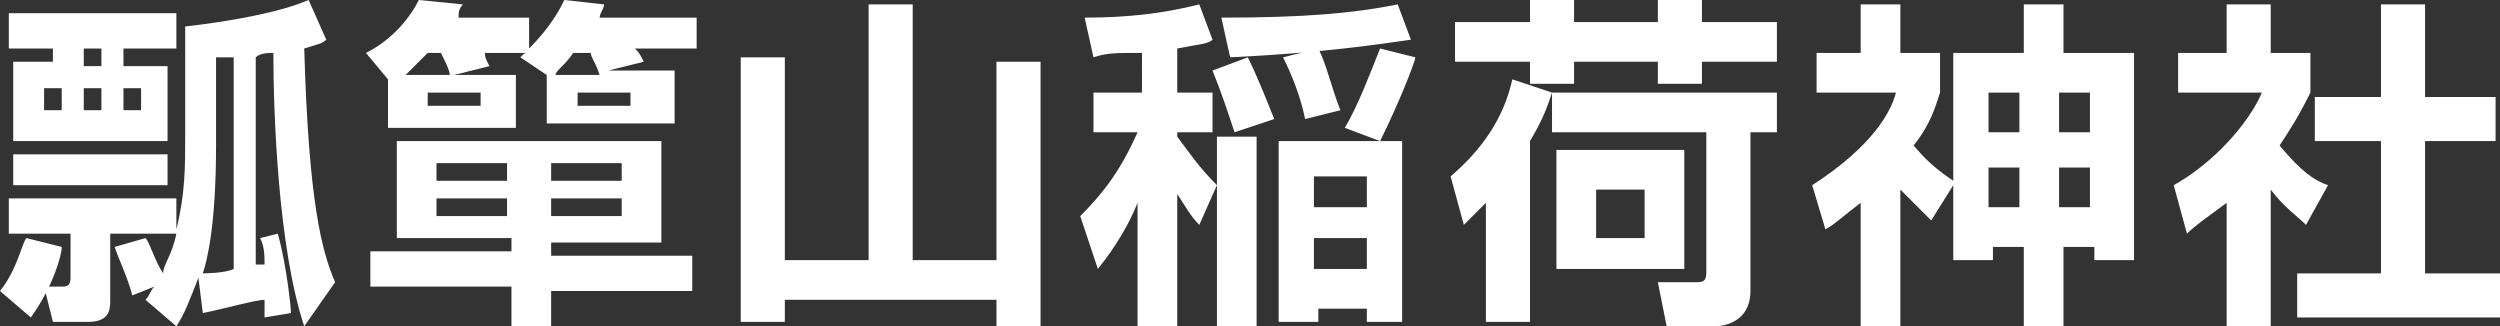
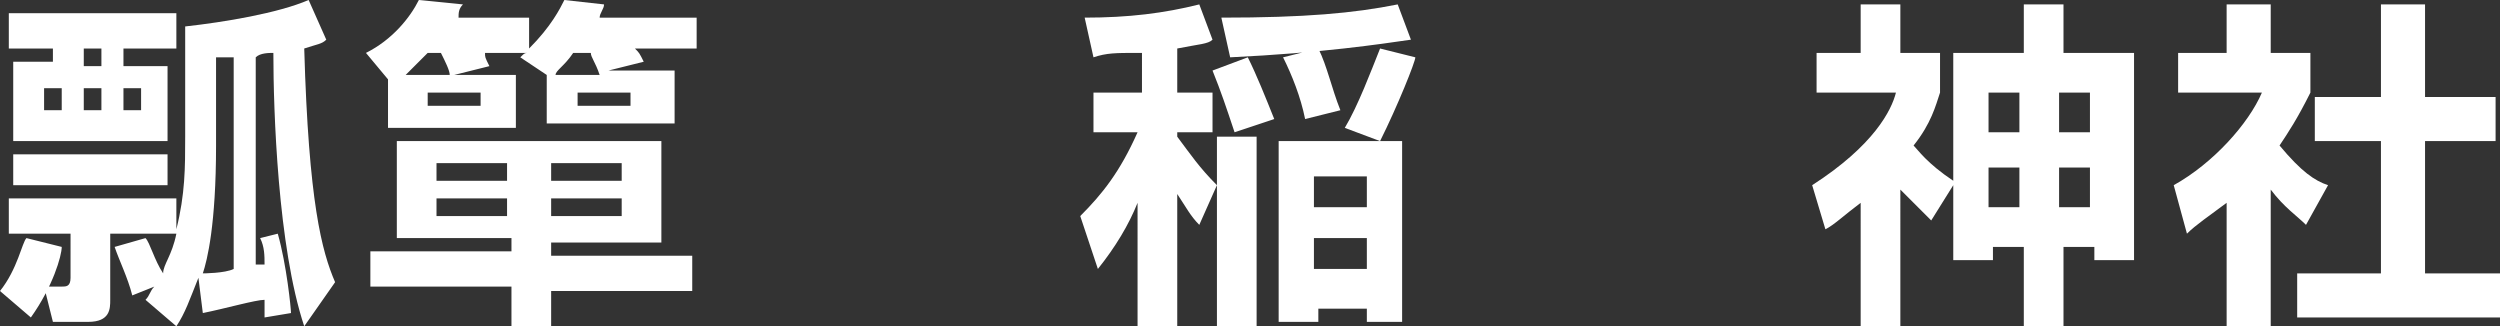
<svg xmlns="http://www.w3.org/2000/svg" version="1.1" id="レイヤー_1" x="0px" y="0px" viewBox="0 0 56.7 7.4" style="enable-background:new 0 0 56.7 7.4;" xml:space="preserve">
  <rect x="0" y="0" width="56.7" height="7.4" fill="#333333" stroke="none" />
  <style type="text/css">
	.st0{fill:#FFFFFF;}
</style>
  <g>
    <path class="st0" d="M0,6.6c0.4-0.5,0.5-1.1,0.6-1.2l0.8,0.2c0,0.2-0.2,0.9-0.7,1.6L0,6.6z M6.9,7.4C6.3,5.6,6.2,2.5,6.2,1.2   c-0.1,0-0.3,0-0.4,0.1V6c0,0,0.1,0,0.2,0c0-0.2,0-0.4-0.1-0.6l0.4-0.1C6.5,6,6.6,7,6.6,7.1L6,7.2C6,7.1,6,7,6,6.8   C5.8,6.8,5.1,7,4.6,7.1L4.5,6.3C4.3,6.8,4.2,7.1,4,7.4L3.3,6.8c0.1-0.1,0.1-0.2,0.2-0.3L3,6.7C2.9,6.3,2.7,5.9,2.6,5.6l0.7-0.2   c0.1,0.1,0.2,0.5,0.4,0.8C3.7,6,3.9,5.8,4,5.3H2.5v1.5c0,0.2,0,0.5-0.5,0.5H1.2L1,6.5h0.4c0.1,0,0.2,0,0.2-0.2V5.3H0.2V4.5H4v0.7   c0.2-0.8,0.2-1.4,0.2-2.1V0.6C5.1,0.5,6.3,0.3,7,0l0.4,0.9C7.3,1,7.2,1,6.9,1.1C7,4.6,7.3,5.7,7.6,6.4L6.9,7.4z M4,0.3v0.8H2.8v0.4   h1v1.7H0.3V1.4h0.9V1.1H0.2V0.3H4z M3.8,3.5v0.7H0.3V3.5H3.8z M1.4,2H1v0.5h0.4V2z M2.3,1.1H1.9v0.4h0.4V1.1z M2.3,2H1.9v0.5h0.4V2   z M3.2,2H2.8v0.5h0.4V2z M4.9,3.3c0,1.8-0.2,2.6-0.3,2.9c0,0,0.5,0,0.7-0.1V1.3c-0.1,0-0.2,0-0.4,0V3.3z" />
    <path class="st0" d="M11.7,1.7v1.2H8.8V1.8L8.3,1.2c0.6-0.3,1-0.8,1.2-1.2l1,0.1c-0.1,0.1-0.1,0.2-0.1,0.3h1.6v0.7   c0.5-0.5,0.7-0.9,0.8-1.1l0.9,0.1c0,0.1-0.1,0.2-0.1,0.3h2.2v0.7h-1.4c0.1,0.1,0.1,0.1,0.2,0.3l-0.8,0.2h1.5v1.2h-2.9V1.7l-0.6-0.4   c0.1-0.1,0.1-0.1,0.2-0.1h-1C11,1.3,11,1.3,11.1,1.5l-0.8,0.2H11.7z M15,3.2v2.3h-2.5v0.3h3.2v0.8h-3.2v0.8h-0.9V6.5H8.4V5.7h3.2   V5.4H9V3.2H15z M10.2,1.7c0-0.1-0.1-0.3-0.2-0.5H9.7C9.6,1.3,9.4,1.5,9.2,1.7H10.2z M9.7,2.1v0.3h1.2V2.1H9.7z M9.9,3.7v0.4h1.6   V3.7H9.9z M9.9,4.5v0.4h1.6V4.5H9.9z M12.5,3.7v0.4h1.6V3.7H12.5z M12.5,4.5v0.4h1.6V4.5H12.5z M13.6,1.7c-0.1-0.3-0.2-0.4-0.2-0.5   H13c-0.2,0.3-0.4,0.4-0.4,0.5H13.6z M13.1,2.1v0.3h1.2V2.1H13.1z" />
-     <path class="st0" d="M17.8,1.4v4.5h1.9V0.1h1v5.8h1.9V1.4h1v6h-1V6.8h-4.8v0.5h-1v-6H17.8z" />
    <path class="st0" d="M25.8,1.2c-0.5,0-0.7,0-1,0.1l-0.2-0.9c1,0,1.8-0.1,2.6-0.3l0.3,0.8C27.4,1,27.2,1,26.7,1.1v1h0.8V3h-0.8v0.1   c0.3,0.4,0.5,0.7,0.9,1.1V3.1h0.9v4.3h-0.9V4.2l-0.4,0.9c-0.2-0.2-0.3-0.4-0.5-0.7v3h-0.9V4.6c-0.2,0.5-0.5,1-0.9,1.5l-0.4-1.2   C25,4.4,25.4,3.9,25.8,3h-1V2.1h1.1V1.2z M28.3,1.3c0.2,0.4,0.4,0.9,0.6,1.4L28,3c-0.2-0.6-0.3-0.9-0.5-1.4L28.3,1.3z M27.7,0.4   c1.9,0,3-0.1,4-0.3l0.3,0.8c-0.7,0.1-2,0.3-4.1,0.4L27.7,0.4z M31.8,3.2v4.1H31V7h-1.1v0.3H29V3.2H31.8z M29.9,1.1   c0.2,0.4,0.3,0.9,0.5,1.4l-0.8,0.2c-0.1-0.5-0.3-1-0.5-1.4L29.9,1.1z M29.8,4v0.7H31V4H29.8z M29.8,5.4v0.7H31V5.4H29.8z M32.1,1.3   c0,0.1-0.4,1.1-0.8,1.9l-0.8-0.3c0.3-0.5,0.6-1.3,0.8-1.8L32.1,1.3z" />
-     <path class="st0" d="M35.2,2.1c-0.1,0.3-0.2,0.6-0.5,1.1v4.1h-1V4.6c-0.2,0.2-0.3,0.3-0.5,0.5L32.9,4c0.7-0.6,1.2-1.3,1.4-2.2   L35.2,2.1z M33,0.5h1.7V0h1v0.5h1.9V0h1v0.5h1.7v0.9h-1.7v0.5h-1V1.4h-1.9v0.5h-1V1.4H33V0.5z M40.3,2.1V3h-0.6v3.6   c0,0.7-0.6,0.8-0.8,0.8h-1.1l-0.2-1h0.9c0.2,0,0.2-0.1,0.2-0.3V3h-3.5V2.1H40.3z M38.2,3.4v2.7h-2.9V3.4H38.2z M36.2,4.3v1.1h1.1   V4.3H36.2z" />
    <path class="st0" d="M43.1,7.4h-0.9V4.6c-0.4,0.3-0.6,0.5-0.8,0.6l-0.3-1c1.4-0.9,1.8-1.7,1.9-2.1h-1.8V1.2h1V0.1h0.9v1.1H44v0.9   c-0.1,0.3-0.2,0.7-0.6,1.2c0.1,0.1,0.3,0.4,0.9,0.8V1.2h1.6V0.1h0.9v1.1h1.6v4.7h-0.9V5.6h-0.7v1.8h-0.9V5.6h-0.7v0.3h-0.9V4.2   L43.8,5c-0.3-0.3-0.4-0.4-0.7-0.7V7.4z M45.1,2.1V3h0.7V2.1H45.1z M45.1,3.8v0.9h0.7V3.8H45.1z M46.7,2.1V3h0.7V2.1H46.7z    M46.7,3.8v0.9h0.7V3.8H46.7z" />
    <path class="st0" d="M51.5,7.4h-1V4.6c-0.4,0.3-0.7,0.5-0.9,0.7l-0.3-1.1c0.9-0.5,1.7-1.4,2-2.1h-1.9V1.2h1.1V0.1h1v1.1h0.9v0.9   c-0.3,0.6-0.5,0.9-0.7,1.2c0.5,0.6,0.8,0.8,1.1,0.9l-0.5,0.9c-0.2-0.2-0.5-0.4-0.8-0.8V7.4z M54,0.1h1v2.1h1.6v1H55v3h1.7v1h-4.6   v-1H54v-3h-1.5v-1H54V0.1z" />
  </g>
</svg>